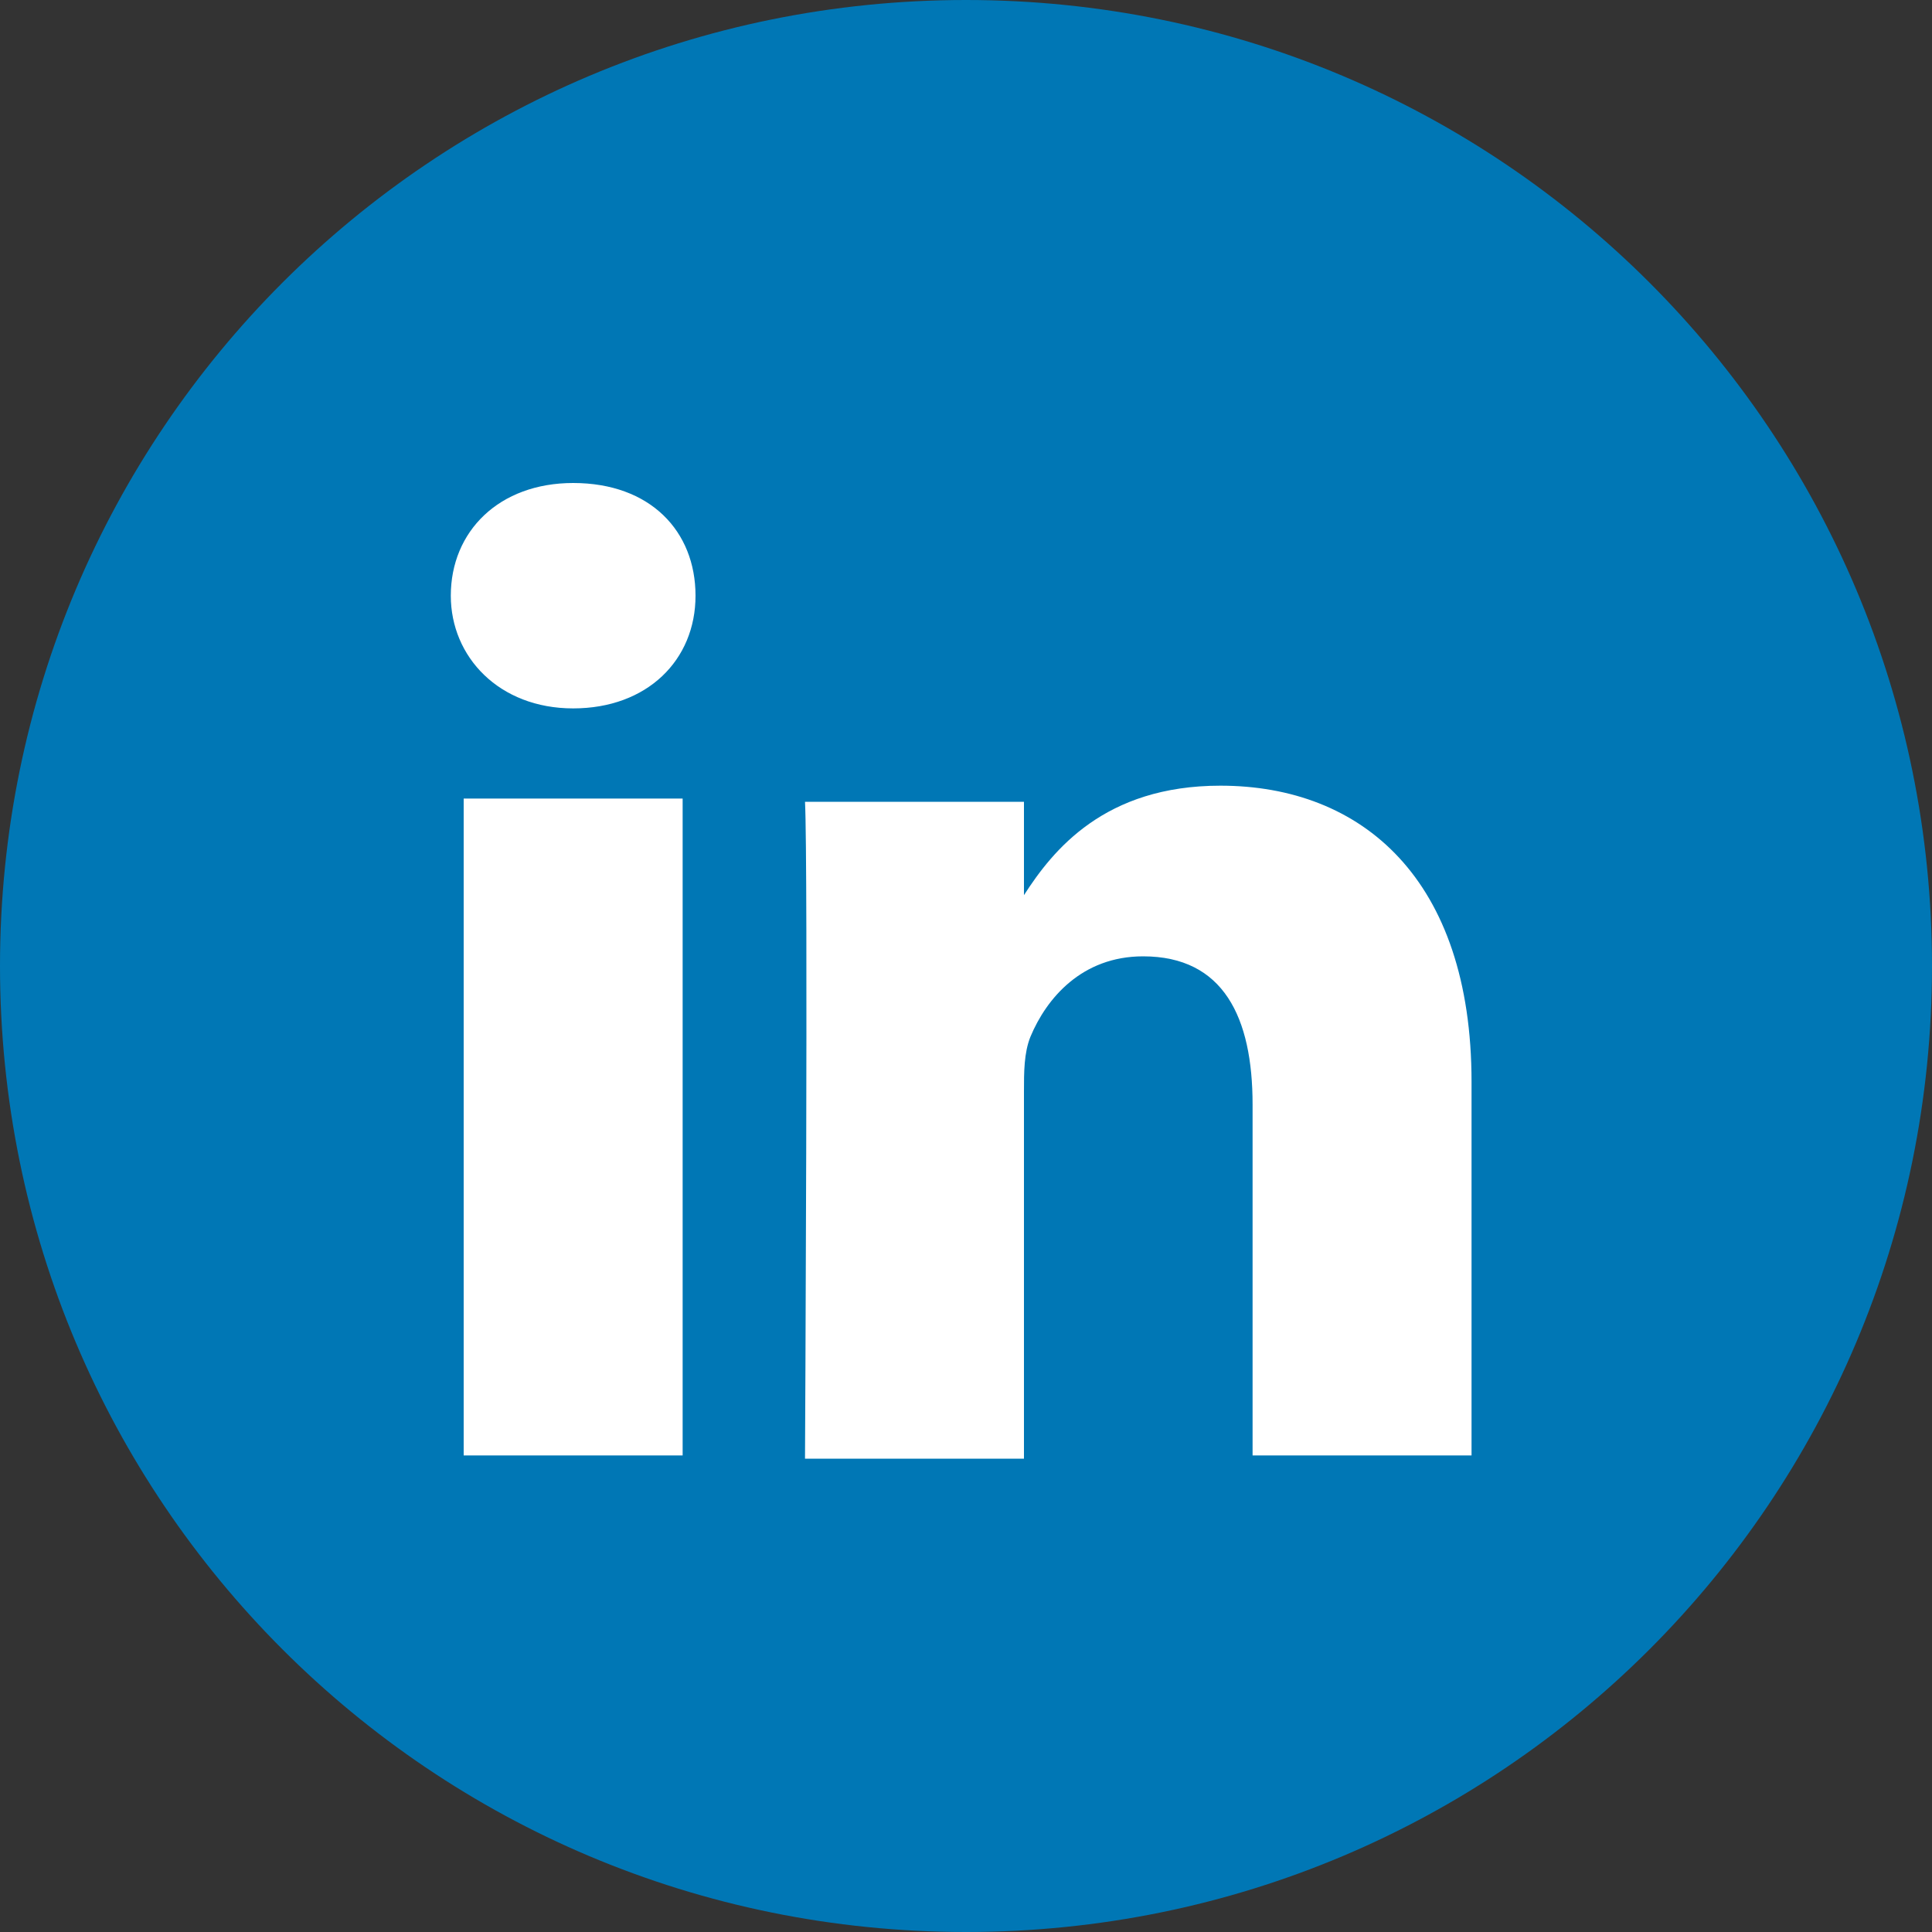
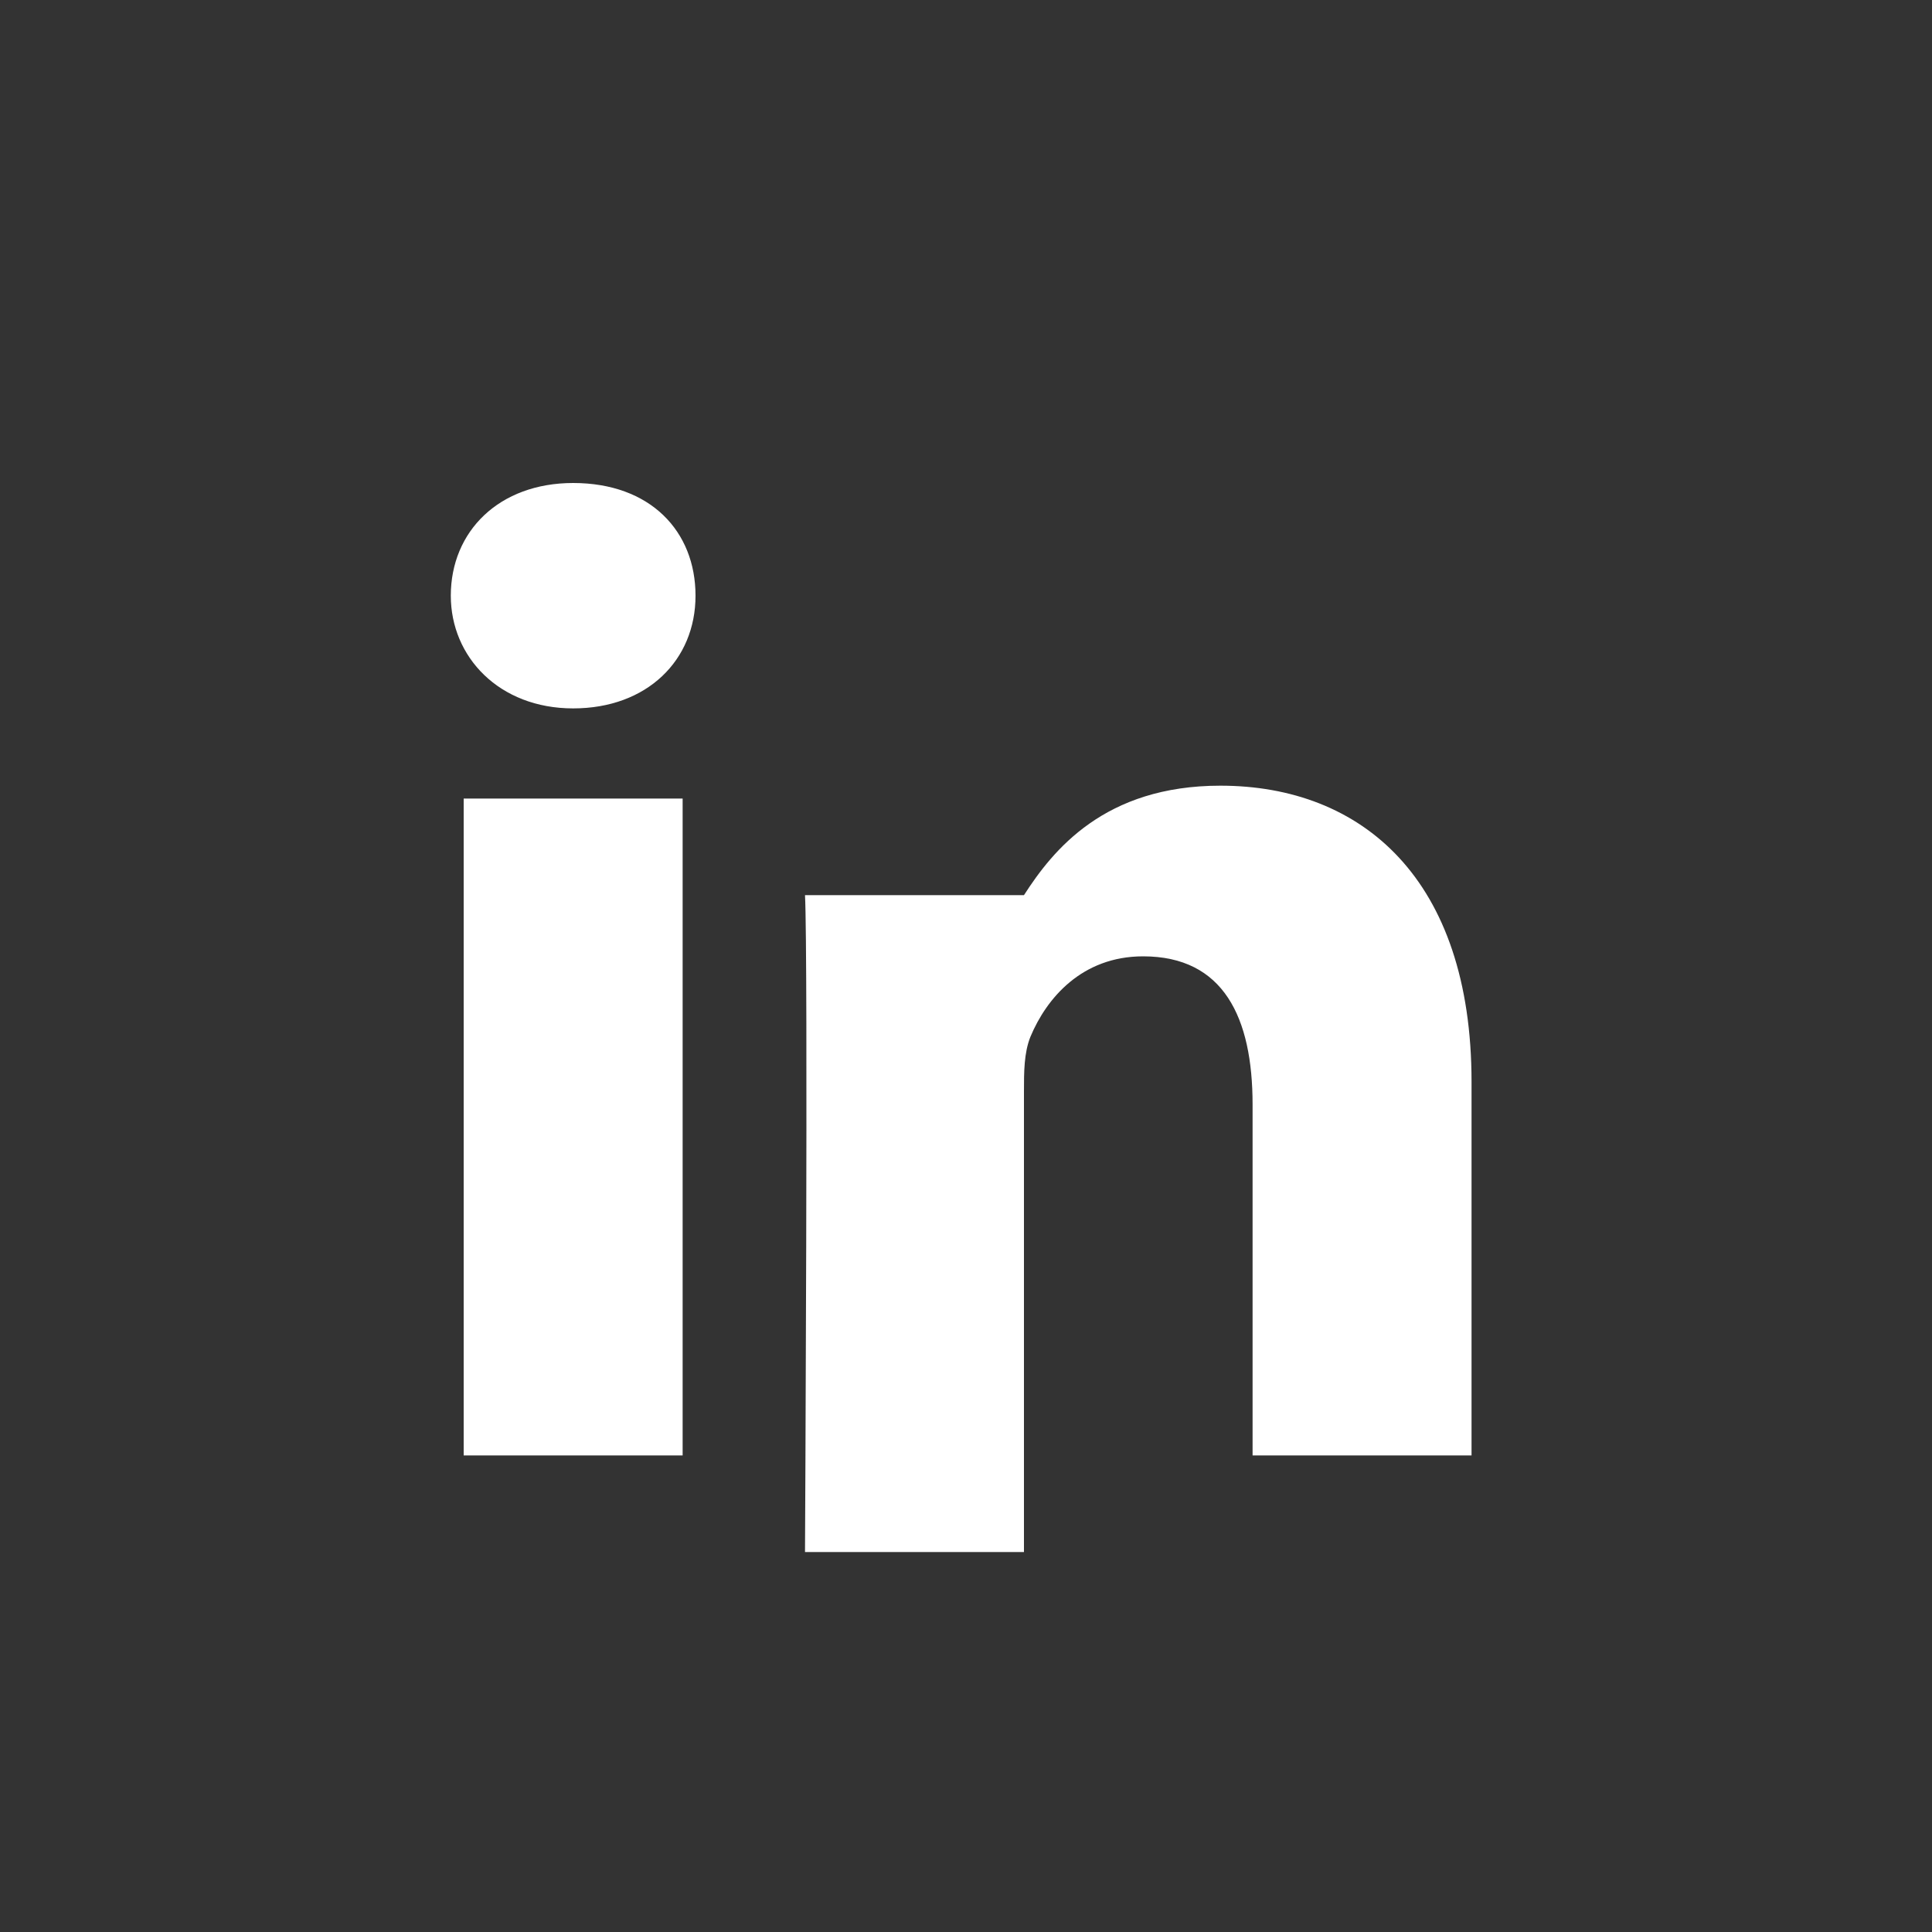
<svg xmlns="http://www.w3.org/2000/svg" version="1.1" id="Layer_1" x="0px" y="0px" viewBox="0 0 60 60" style="enable-background:new 0 0 60 60;" xml:space="preserve">
  <rect x="0" y="0" width="60" height="60" fill="#333333" stroke="none" />
  <style type="text/css">
	.st0{fill:#0077B5;}
	.st1{fill-rule:evenodd;clip-rule:evenodd;fill:#FFFFFF;}
</style>
-   <path class="st0" d="M0,30C0,13.4,13.4,0,30,0s30,13.4,30,30S46.6,60,30,60S0,46.6,0,30z" />
-   <path class="st1" d="M21.6,18.5c0,2-1.5,3.5-3.8,3.5h0c-2.3,0-3.8-1.6-3.8-3.5c0-2,1.5-3.5,3.8-3.5C20.2,15,21.6,16.5,21.6,18.5z   M21.2,24.8v20.4h-6.8V24.8H21.2z M45.7,45.3l0-11.7c0-6.3-3.4-9.2-7.8-9.2c-3.6,0-5.2,2-6.1,3.4v-2.9H25c0.1,1.9,0,20.4,0,20.4h6.8  V33.9c0-0.6,0-1.2,0.2-1.7c0.5-1.2,1.6-2.5,3.5-2.5c2.5,0,3.4,1.9,3.4,4.6v10.9H45.7z" />
+   <path class="st1" d="M21.6,18.5c0,2-1.5,3.5-3.8,3.5h0c-2.3,0-3.8-1.6-3.8-3.5c0-2,1.5-3.5,3.8-3.5C20.2,15,21.6,16.5,21.6,18.5z   M21.2,24.8v20.4h-6.8V24.8H21.2z M45.7,45.3l0-11.7c0-6.3-3.4-9.2-7.8-9.2c-3.6,0-5.2,2-6.1,3.4H25c0.1,1.9,0,20.4,0,20.4h6.8  V33.9c0-0.6,0-1.2,0.2-1.7c0.5-1.2,1.6-2.5,3.5-2.5c2.5,0,3.4,1.9,3.4,4.6v10.9H45.7z" />
</svg>